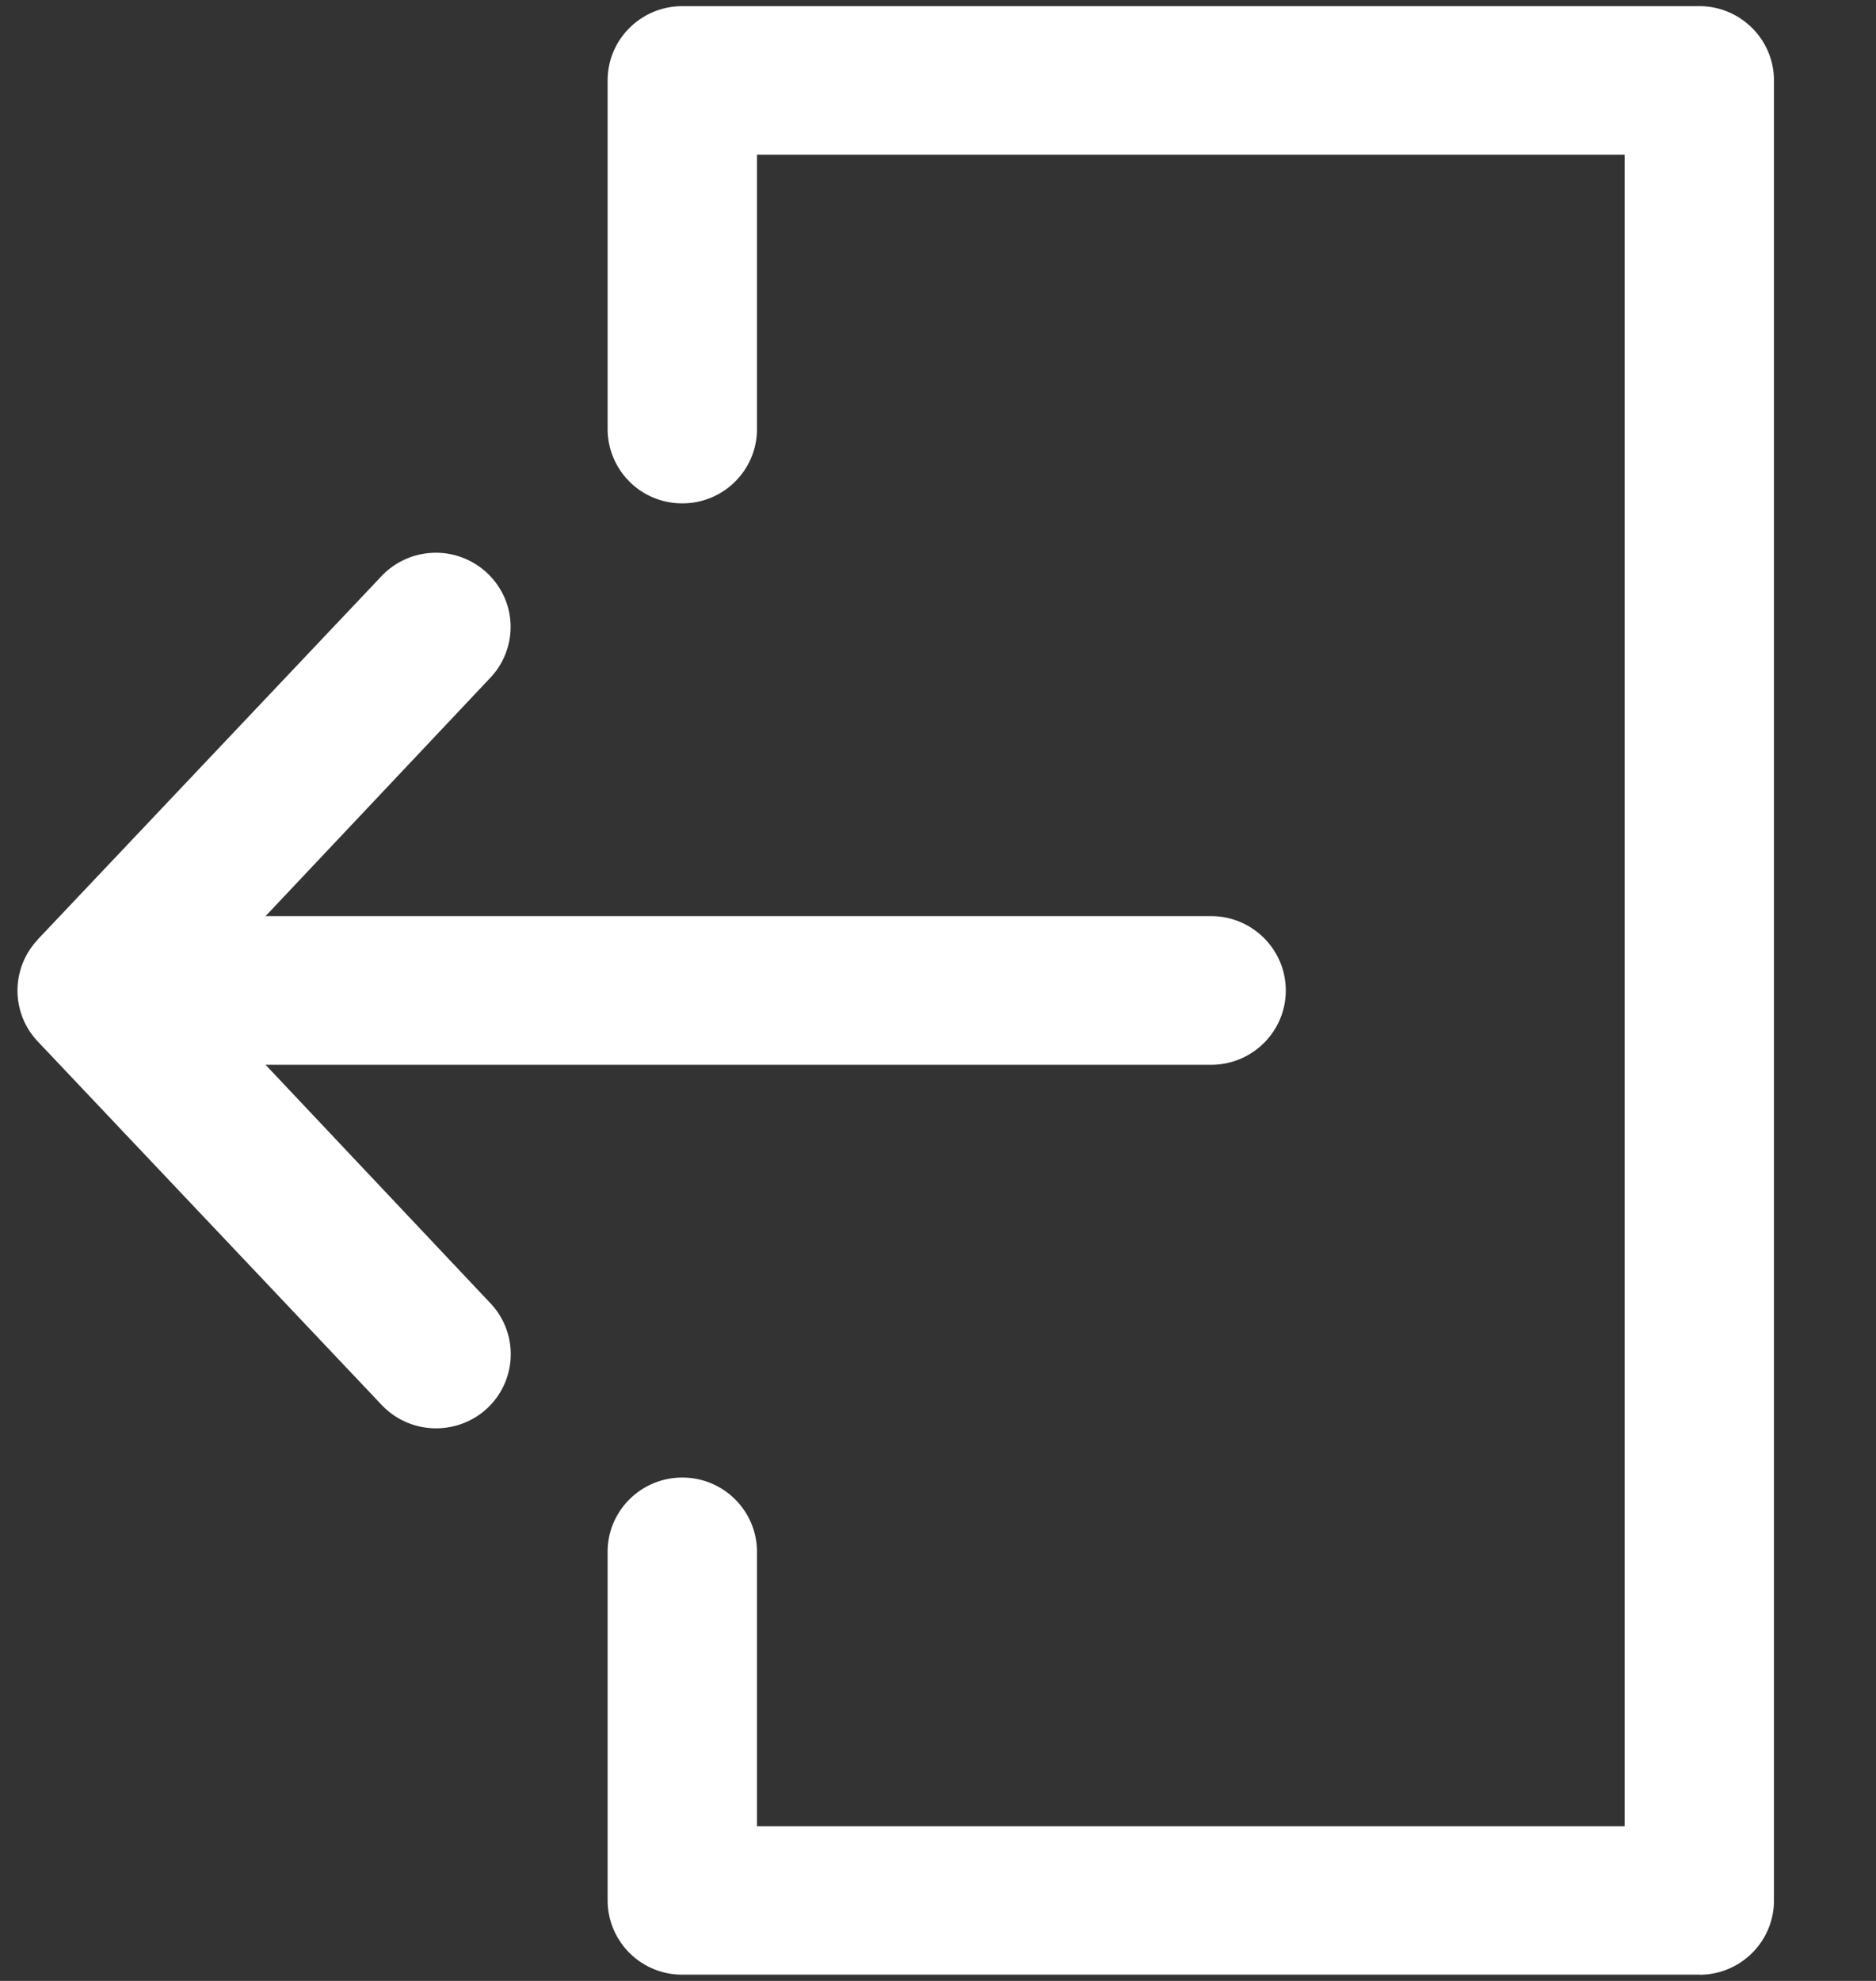
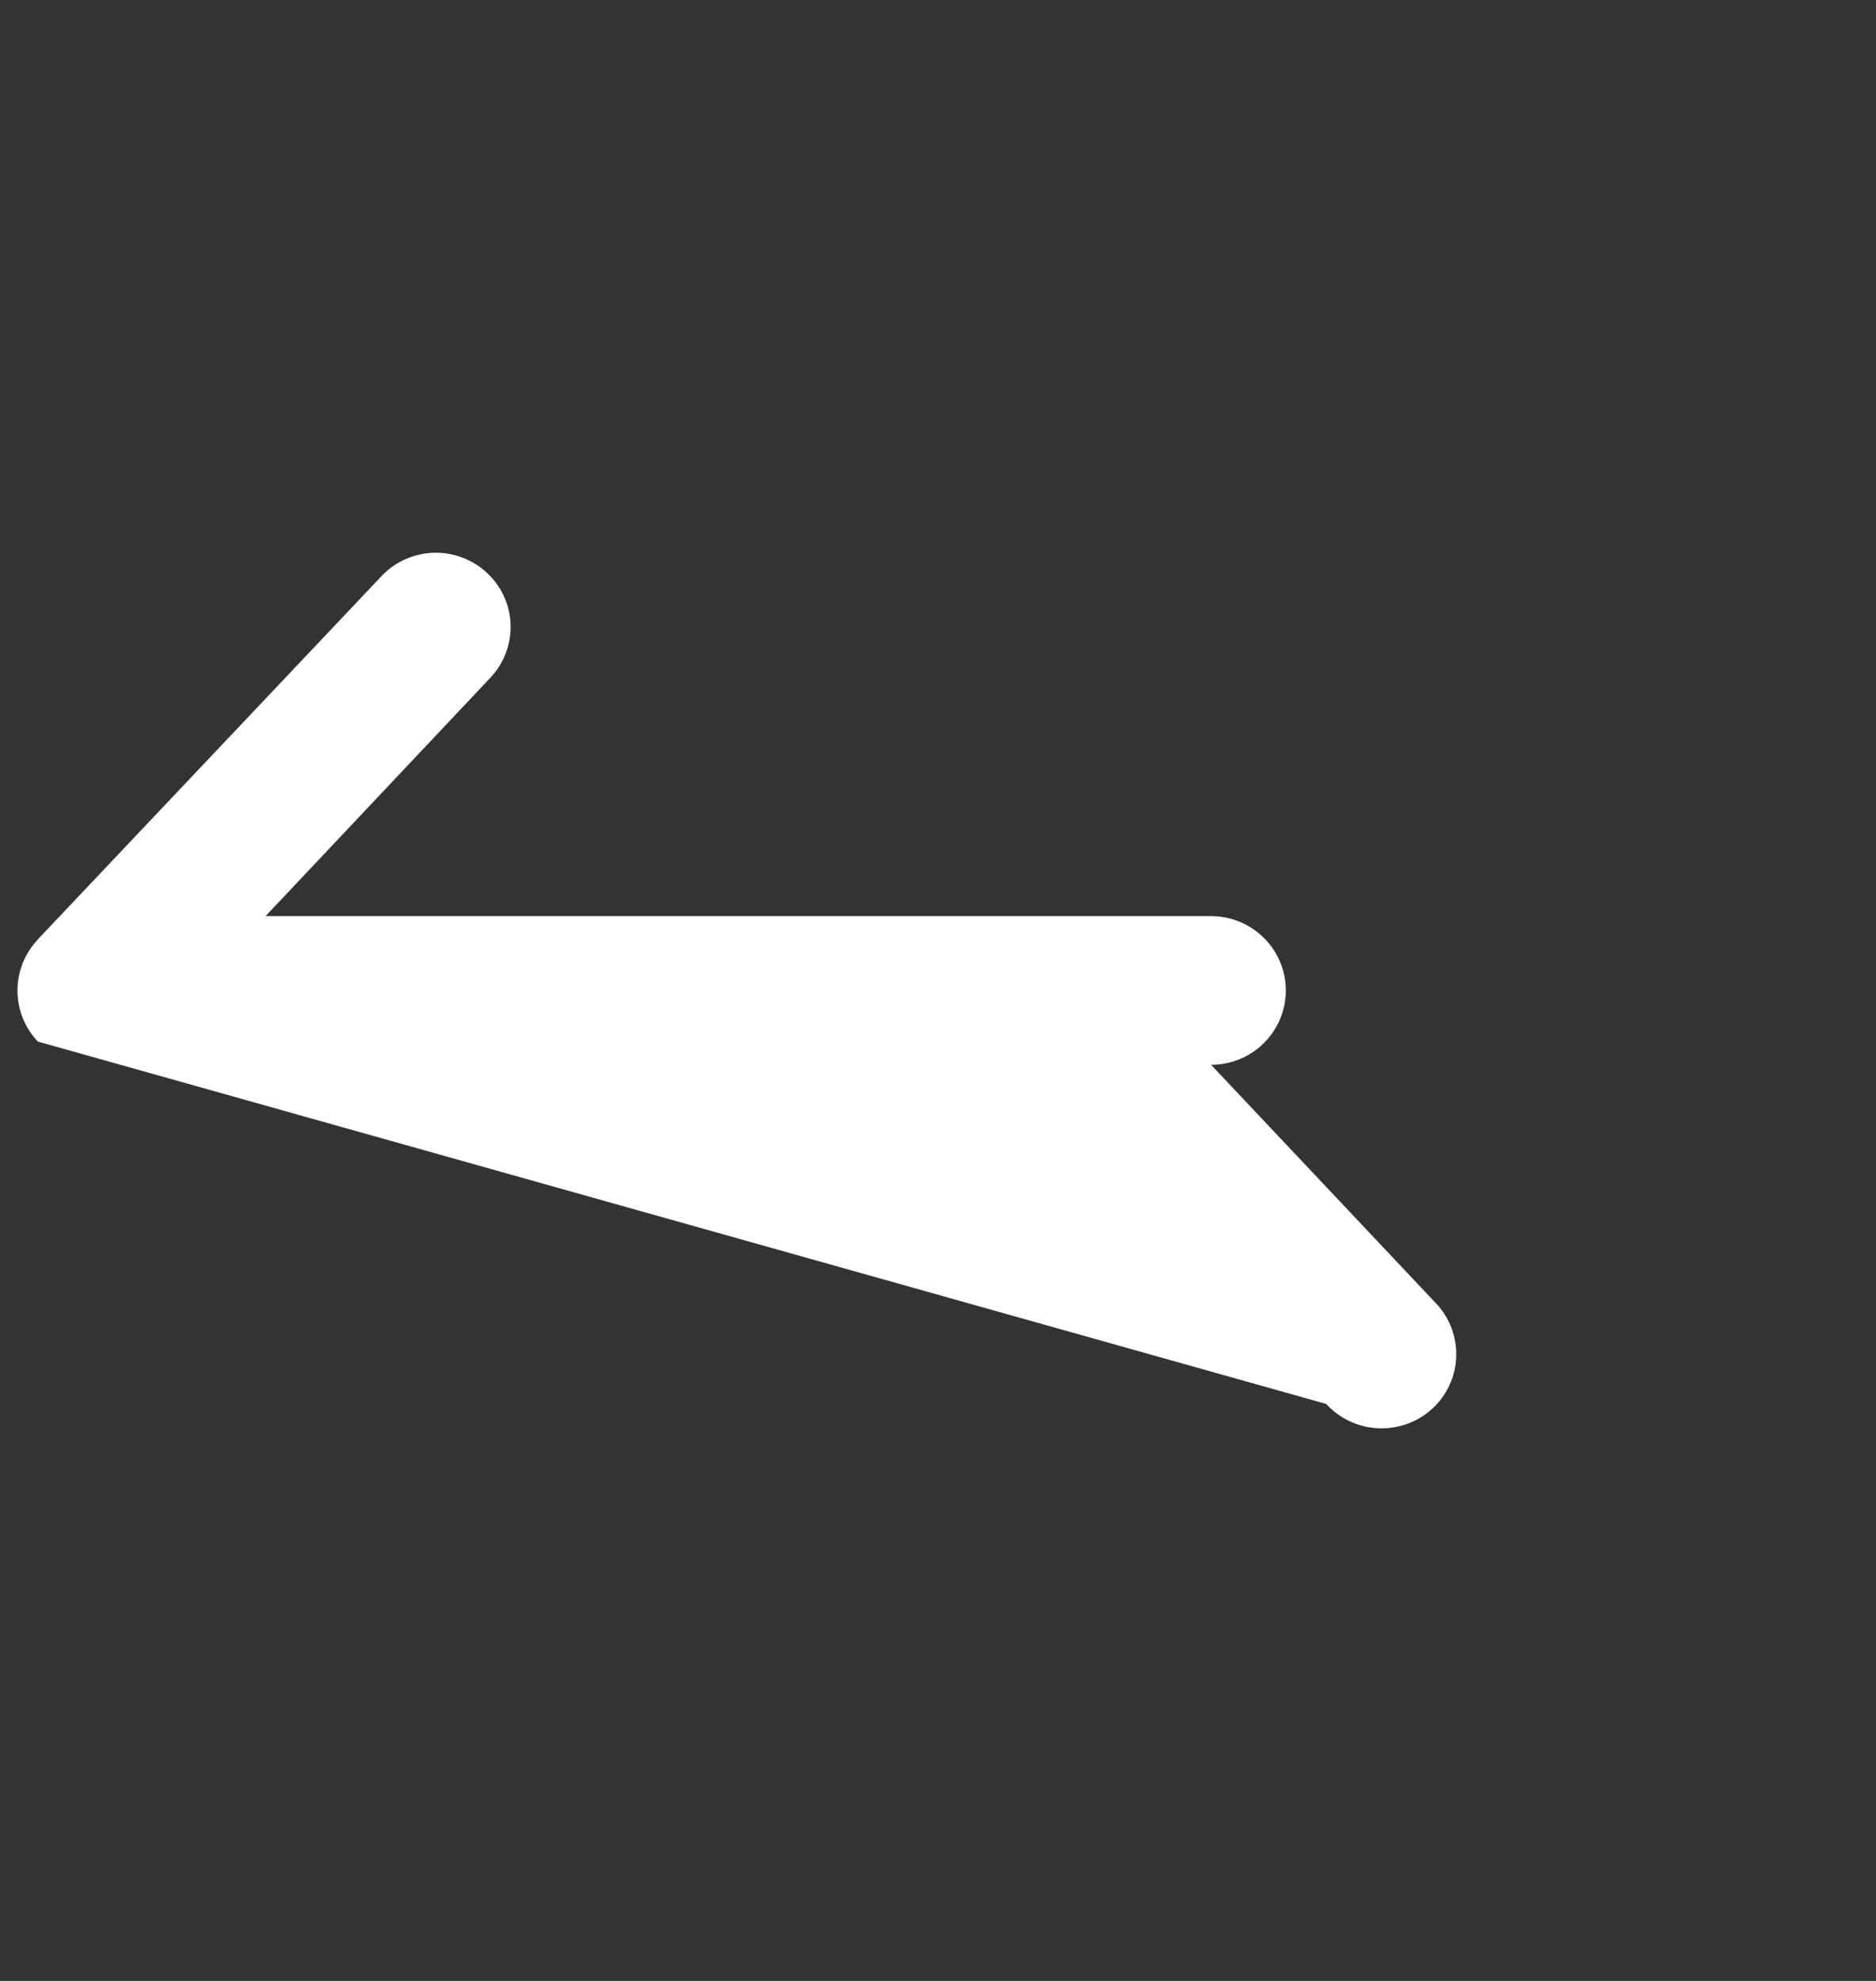
<svg xmlns="http://www.w3.org/2000/svg" width="18" height="19" viewBox="0 0 18 19">
  <rect x="0" y="0" width="18" height="19" fill="#333333" stroke="none" />
  <g fill="#FFF" fill-rule="nonzero">
-     <path d="M16.305 18.94H6.547a.714.714 0 0 1-.717-.712v-3.344c0-.393.321-.712.717-.712.395 0 .716.319.716.712v2.632h8.325V1.484H7.263v2.632c0 .393-.32.712-.716.712a.714.714 0 0 1-.717-.712V.772c0-.394.321-.713.717-.713h9.758c.395 0 .716.32.716.713v17.456c0 .394-.32.713-.716.713z" />
-     <path d="M.363 9.01l3.29-3.476a.719.719 0 0 1 1.217.277.71.71 0 0 1-.174.699L2.548 8.787h9.072c.396 0 .717.32.717.713 0 .394-.321.713-.717.713H2.548l2.148 2.277a.71.71 0 0 1-.353 1.192.719.719 0 0 1-.69-.216L.363 9.99a.71.71 0 0 1 0-.978z" />
+     <path d="M.363 9.01l3.29-3.476a.719.719 0 0 1 1.217.277.71.71 0 0 1-.174.699L2.548 8.787h9.072c.396 0 .717.32.717.713 0 .394-.321.713-.717.713l2.148 2.277a.71.71 0 0 1-.353 1.192.719.719 0 0 1-.69-.216L.363 9.99a.71.71 0 0 1 0-.978z" />
  </g>
</svg>